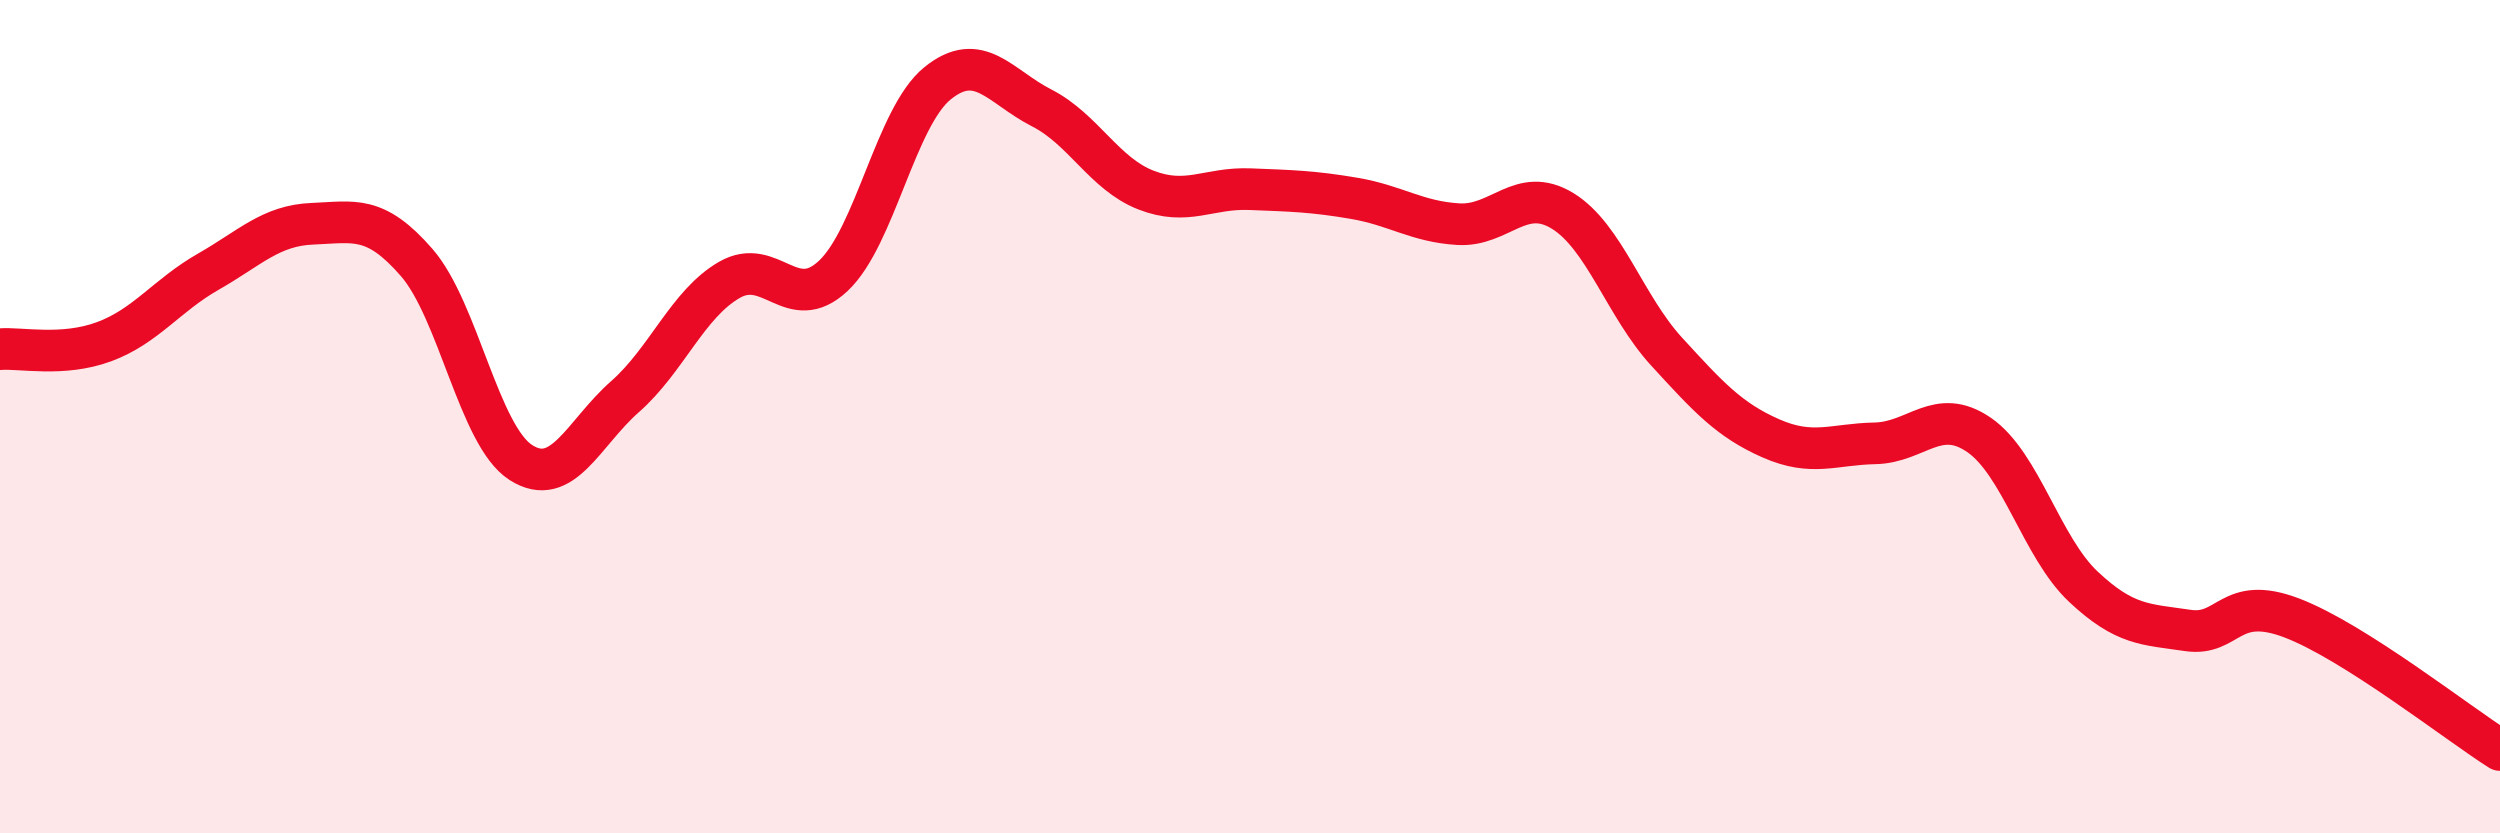
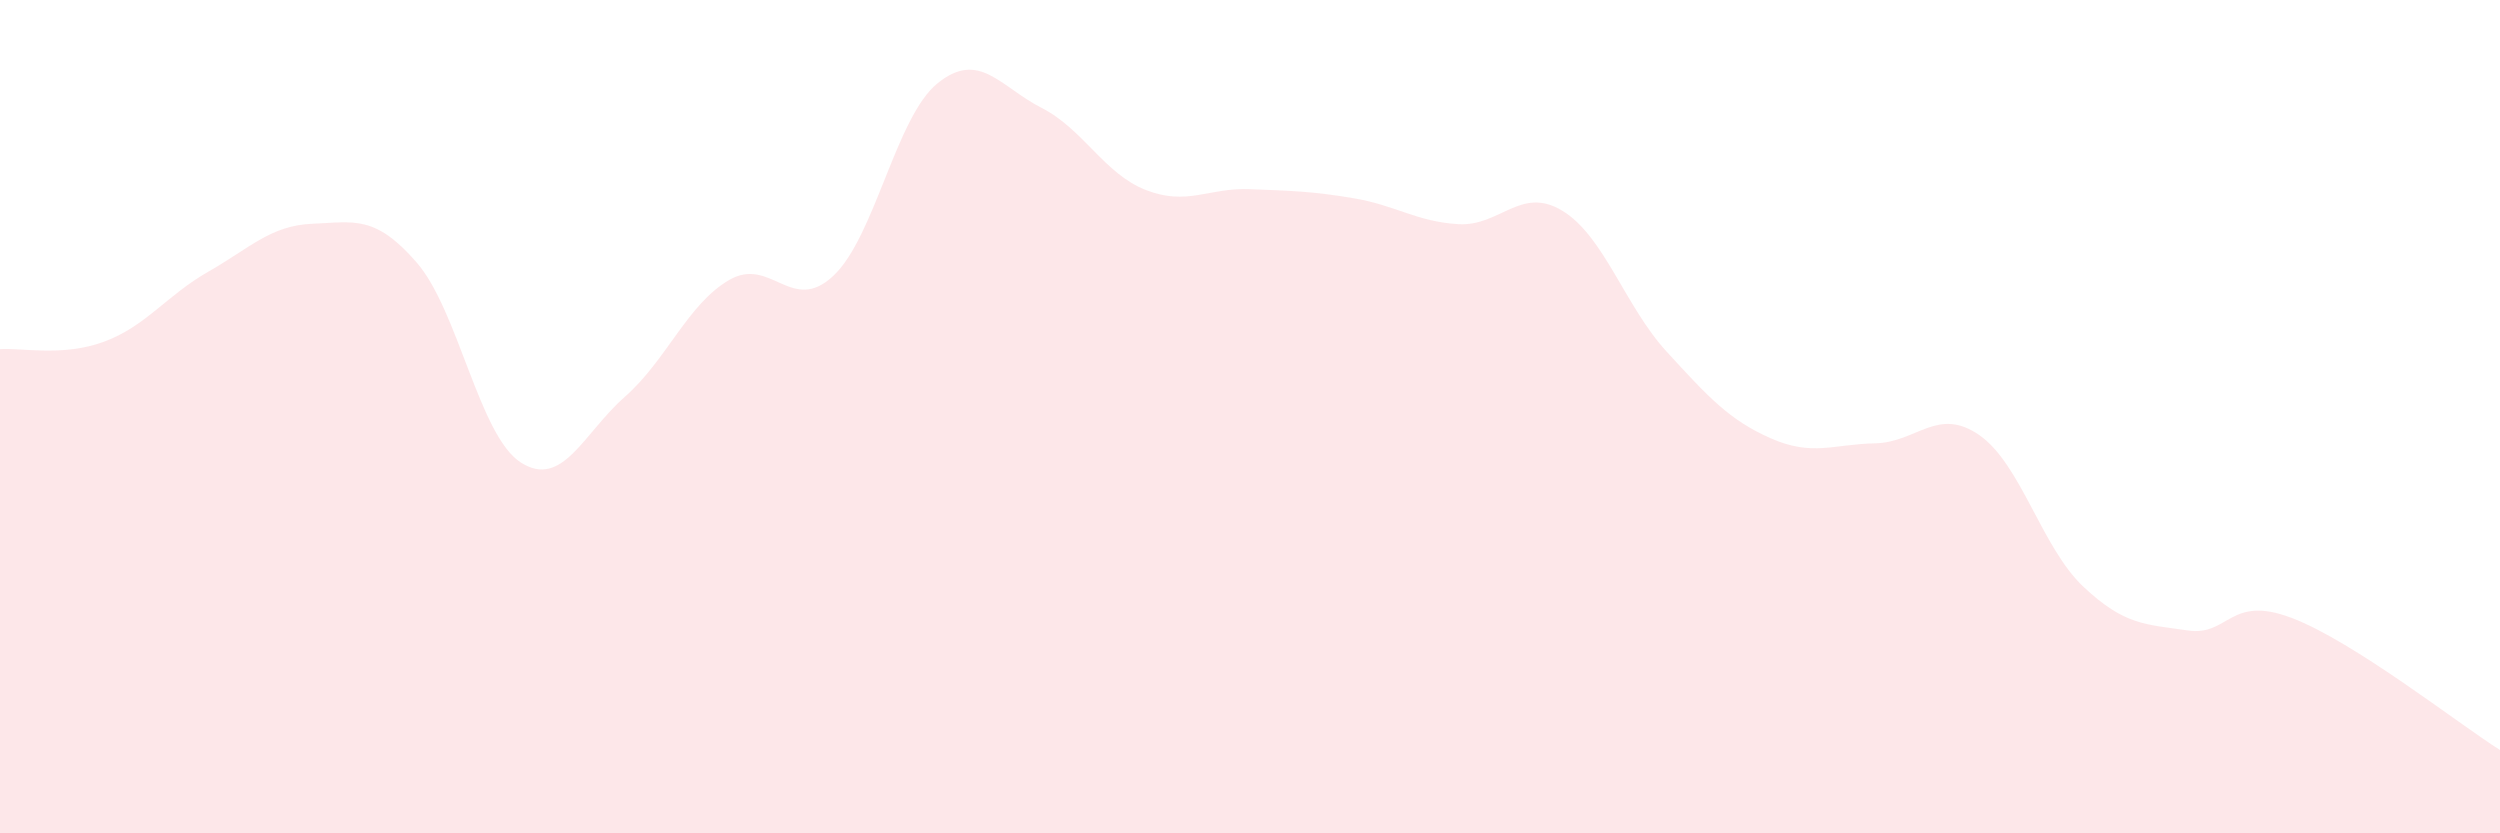
<svg xmlns="http://www.w3.org/2000/svg" width="60" height="20" viewBox="0 0 60 20">
  <path d="M 0,8.38 C 0.5,8.34 1.5,8.57 2.5,8.2 C 3.5,7.83 4,7.09 5,6.52 C 6,5.95 6.5,5.41 7.5,5.37 C 8.5,5.33 9,5.15 10,6.3 C 11,7.45 11.5,10.46 12.5,11.1 C 13.5,11.74 14,10.4 15,9.52 C 16,8.64 16.5,7.3 17.5,6.72 C 18.5,6.14 19,7.56 20,6.62 C 21,5.68 21.5,2.81 22.5,2 C 23.5,1.19 24,2.08 25,2.59 C 26,3.1 26.5,4.17 27.5,4.56 C 28.5,4.95 29,4.5 30,4.54 C 31,4.58 31.5,4.59 32.5,4.76 C 33.5,4.93 34,5.32 35,5.38 C 36,5.44 36.5,4.45 37.5,5.06 C 38.5,5.67 39,7.35 40,8.44 C 41,9.53 41.5,10.08 42.5,10.52 C 43.5,10.96 44,10.66 45,10.64 C 46,10.62 46.5,9.75 47.5,10.44 C 48.5,11.13 49,13.14 50,14.08 C 51,15.02 51.5,14.98 52.5,15.13 C 53.5,15.28 53.5,14.26 55,14.83 C 56.5,15.4 59,17.37 60,18L60 20L0 20Z" fill="#EB0A25" opacity="0.1" stroke-linecap="round" stroke-linejoin="round" />
-   <path d="M 0,8.38 C 0.5,8.34 1.5,8.57 2.5,8.2 C 3.5,7.83 4,7.09 5,6.52 C 6,5.95 6.5,5.41 7.5,5.37 C 8.5,5.33 9,5.15 10,6.3 C 11,7.45 11.5,10.46 12.5,11.1 C 13.5,11.74 14,10.4 15,9.52 C 16,8.64 16.5,7.3 17.5,6.72 C 18.5,6.14 19,7.56 20,6.62 C 21,5.68 21.5,2.81 22.5,2 C 23.5,1.19 24,2.08 25,2.59 C 26,3.1 26.5,4.17 27.5,4.56 C 28.5,4.95 29,4.5 30,4.54 C 31,4.58 31.5,4.59 32.5,4.76 C 33.5,4.93 34,5.32 35,5.38 C 36,5.44 36.5,4.45 37.5,5.06 C 38.5,5.67 39,7.35 40,8.44 C 41,9.53 41.5,10.08 42.5,10.52 C 43.5,10.96 44,10.66 45,10.64 C 46,10.62 46.5,9.75 47.5,10.44 C 48.5,11.13 49,13.14 50,14.08 C 51,15.02 51.5,14.98 52.5,15.13 C 53.5,15.28 53.5,14.26 55,14.83 C 56.5,15.4 59,17.37 60,18" stroke="#EB0A25" stroke-width="1" fill="none" stroke-linecap="round" stroke-linejoin="round" />
</svg>